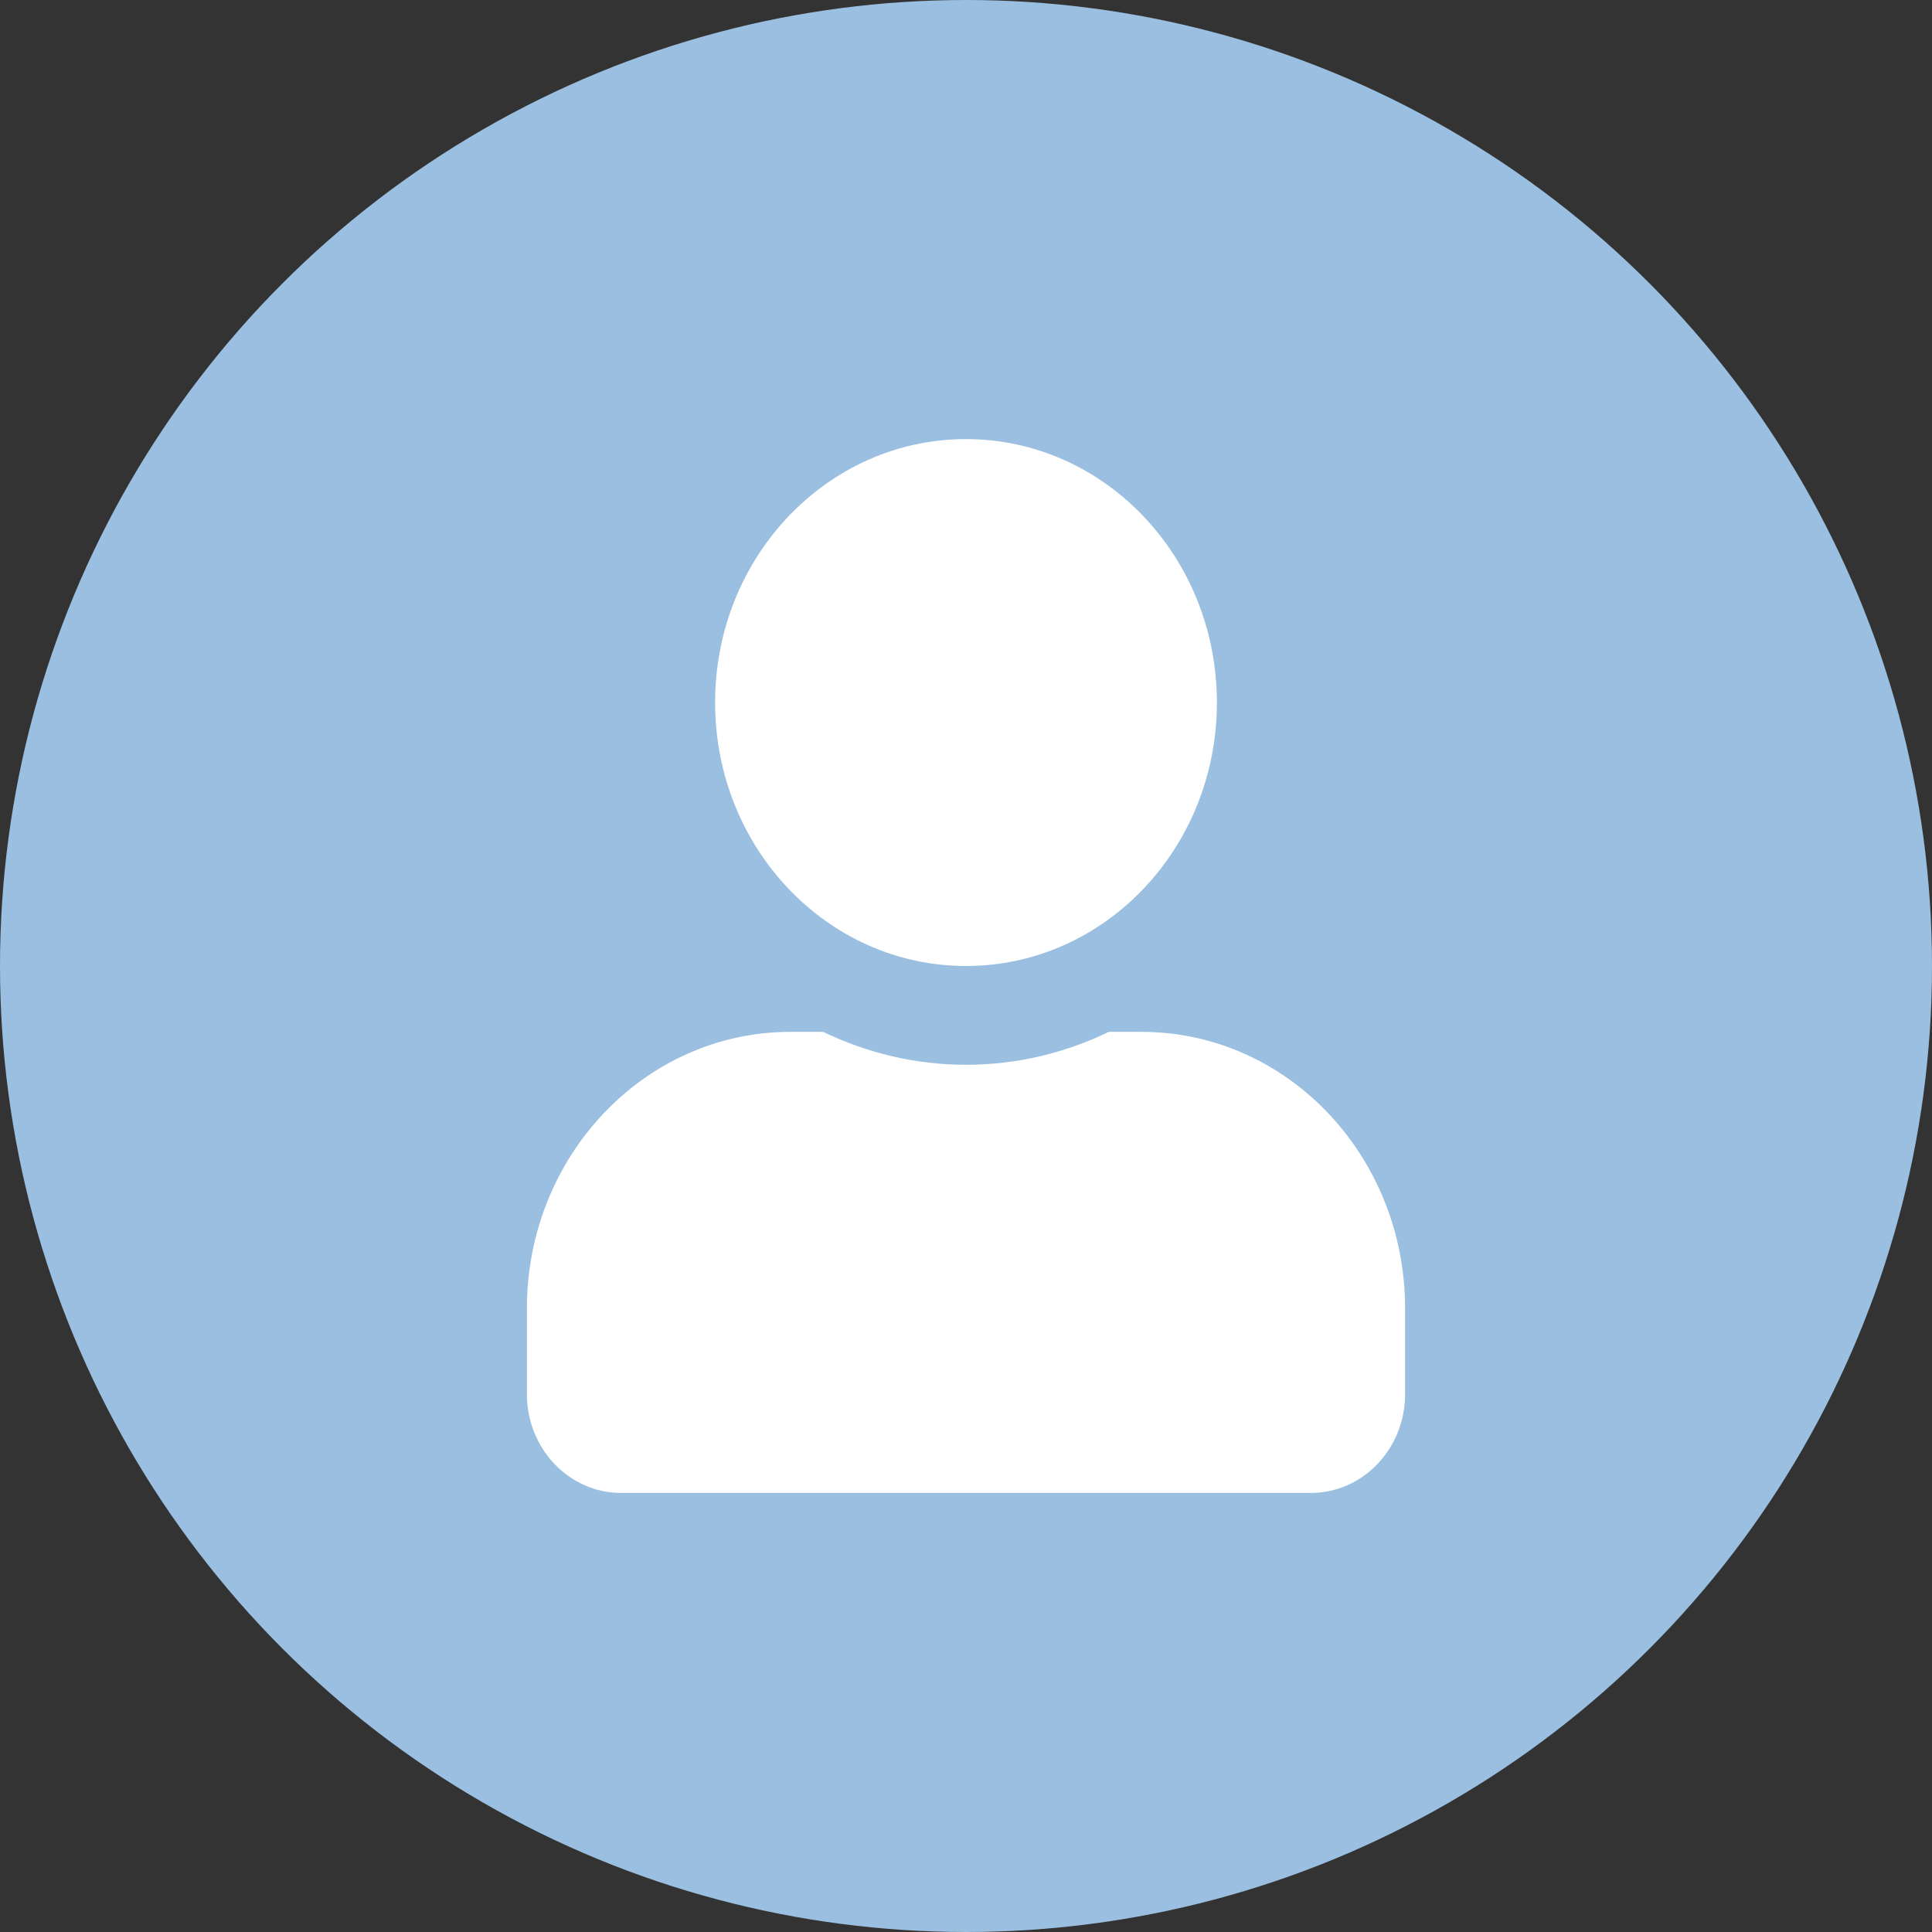
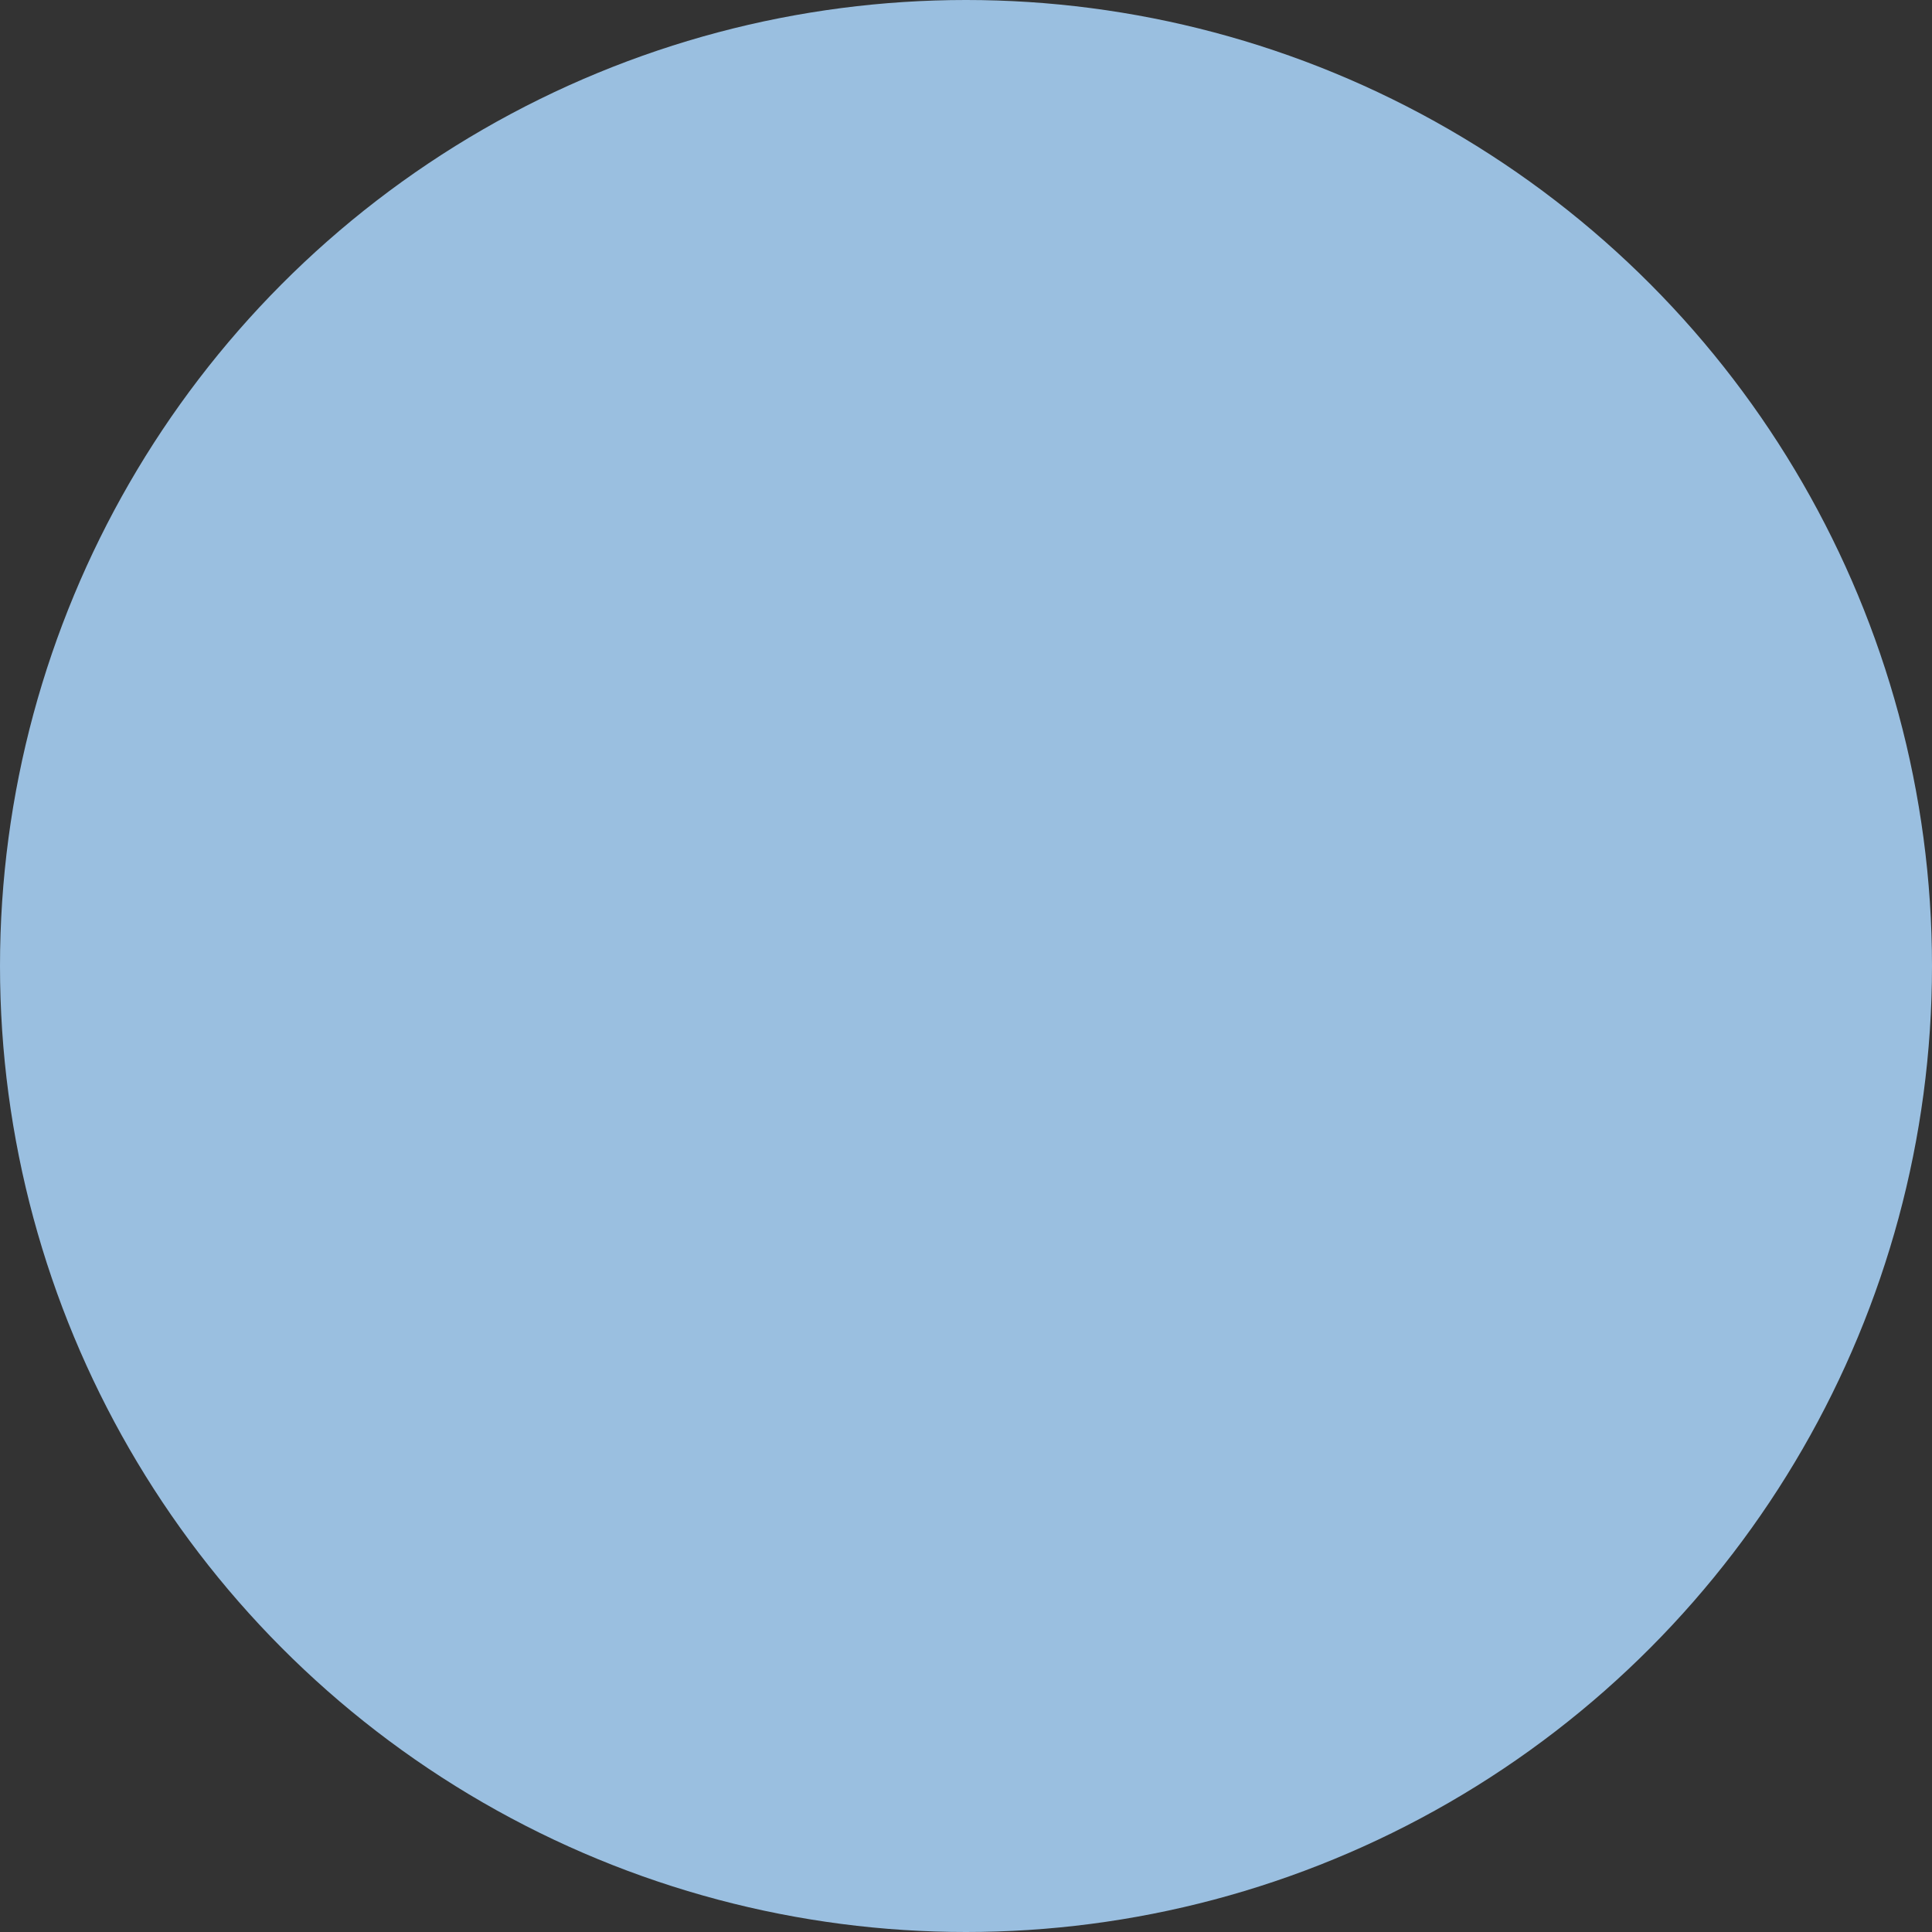
<svg xmlns="http://www.w3.org/2000/svg" width="22" height="22" viewBox="0 0 22 22" fill="none">
  <rect x="0" y="0" width="22" height="22" fill="#333333" stroke="none" />
  <circle cx="11" cy="11" r="11" fill="#9ABFE0" />
-   <path d="M11 11C12.578 11 13.857 9.657 13.857 8C13.857 6.343 12.578 5 11 5C9.422 5 8.143 6.343 8.143 8C8.143 9.657 9.422 11 11 11ZM13 11.75H12.627C12.132 11.989 11.58 12.125 11 12.125C10.42 12.125 9.871 11.989 9.373 11.75H9C7.344 11.75 6 13.161 6 14.9V15.875C6 16.496 6.48 17 7.071 17H14.929C15.52 17 16 16.496 16 15.875V14.9C16 13.161 14.656 11.75 13 11.75Z" fill="white" />
</svg>